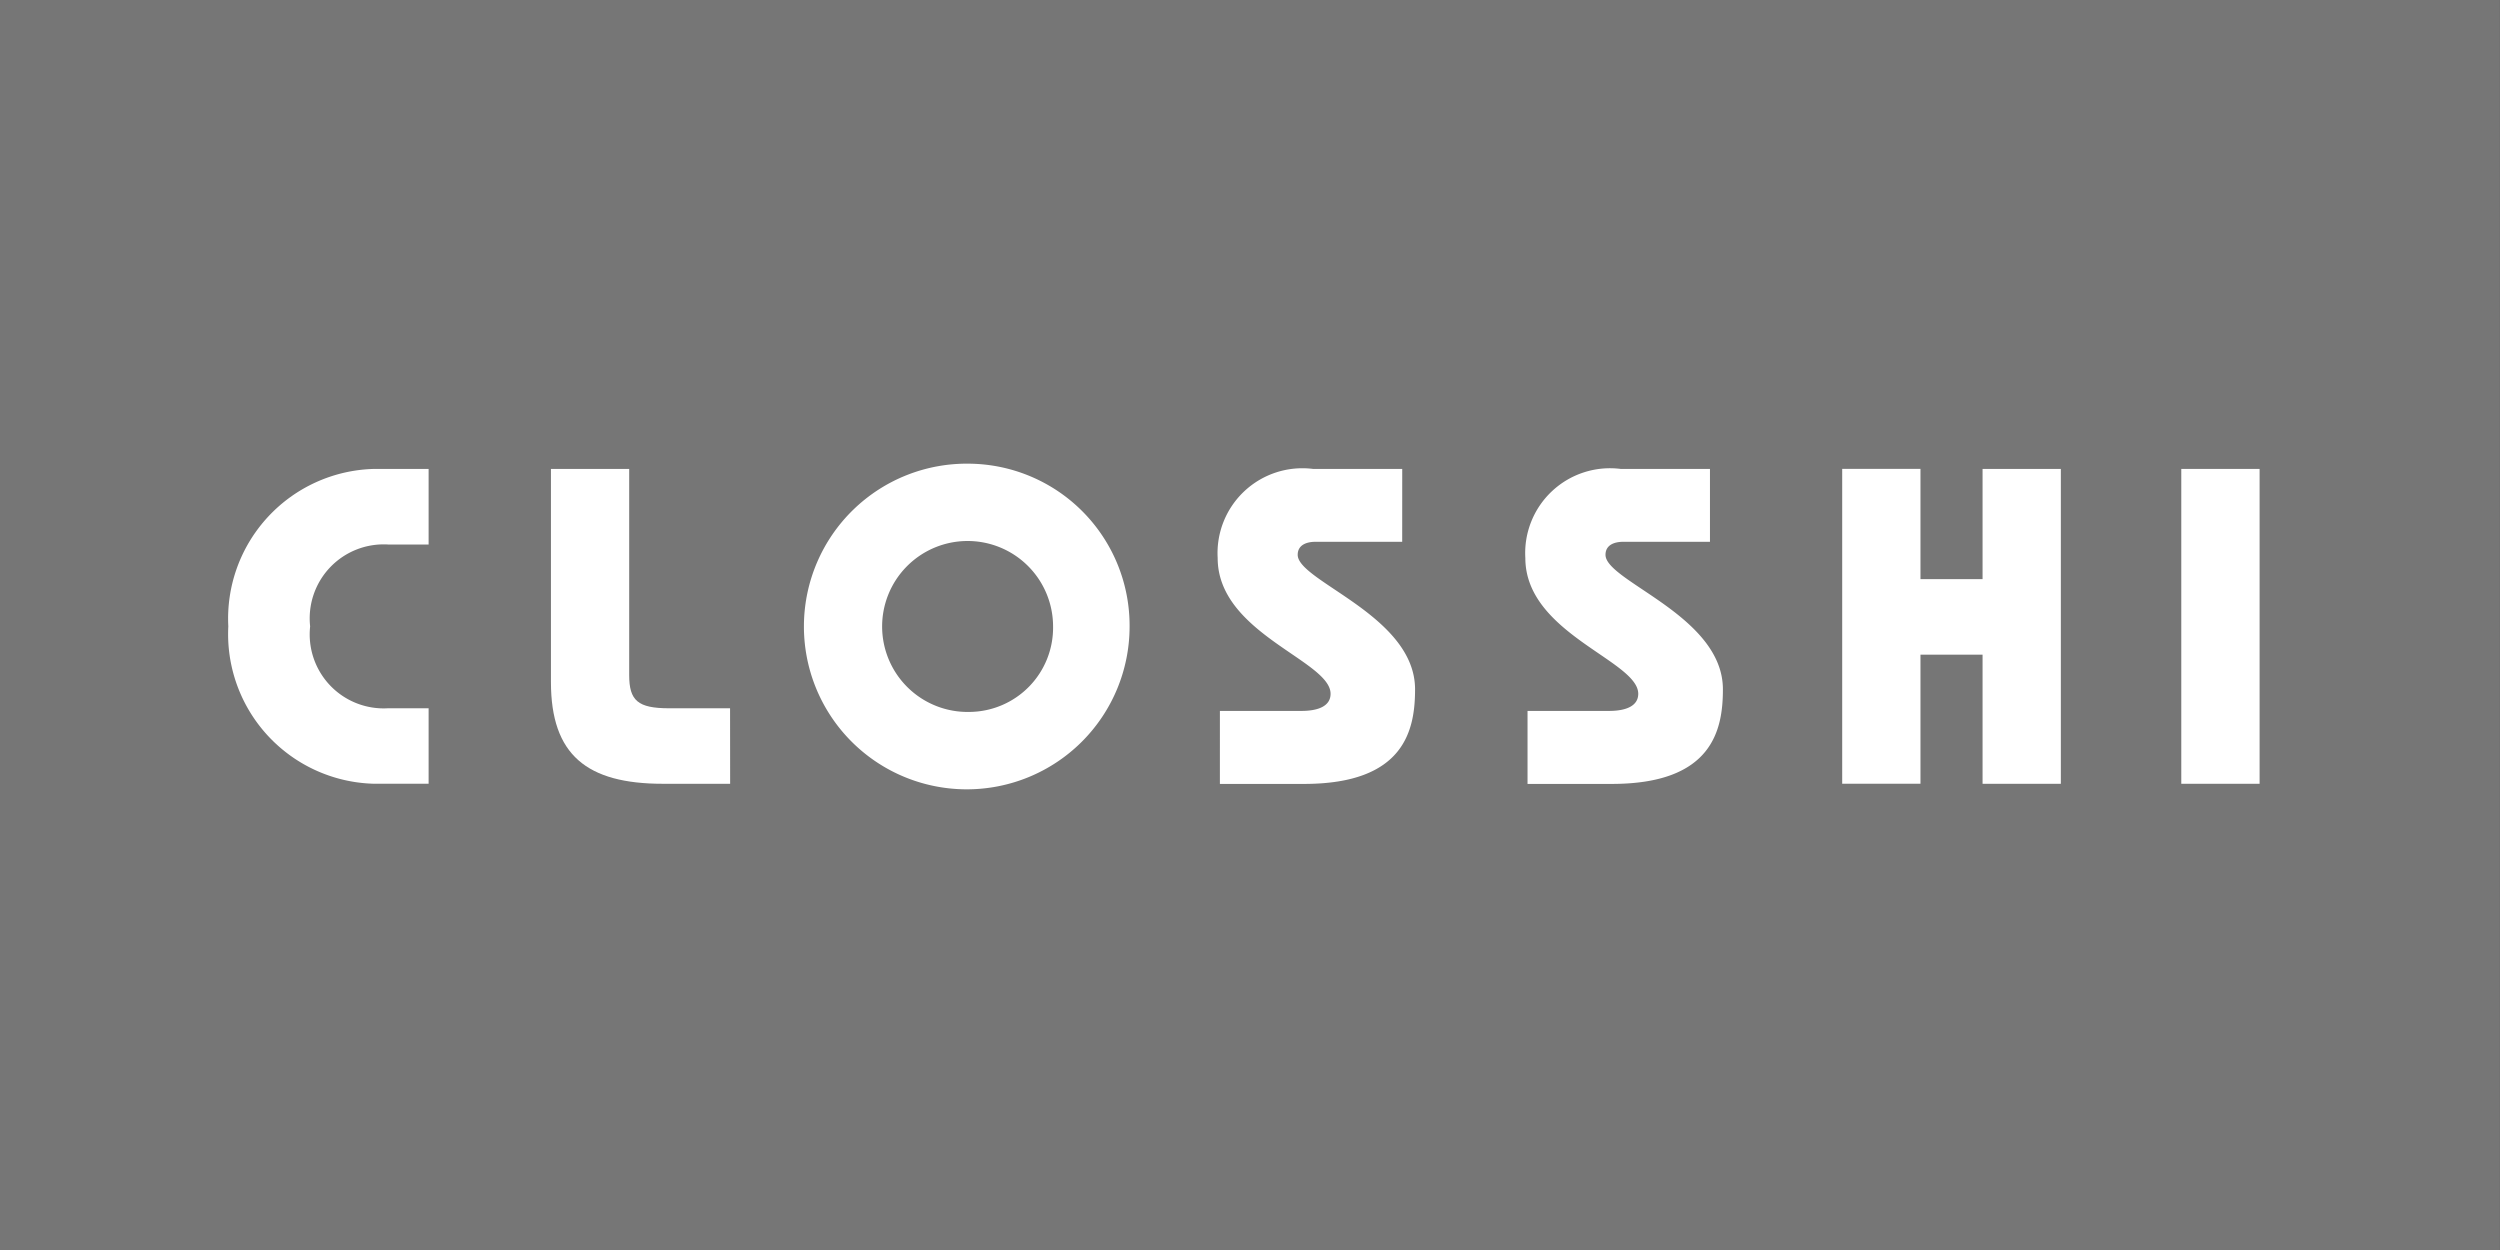
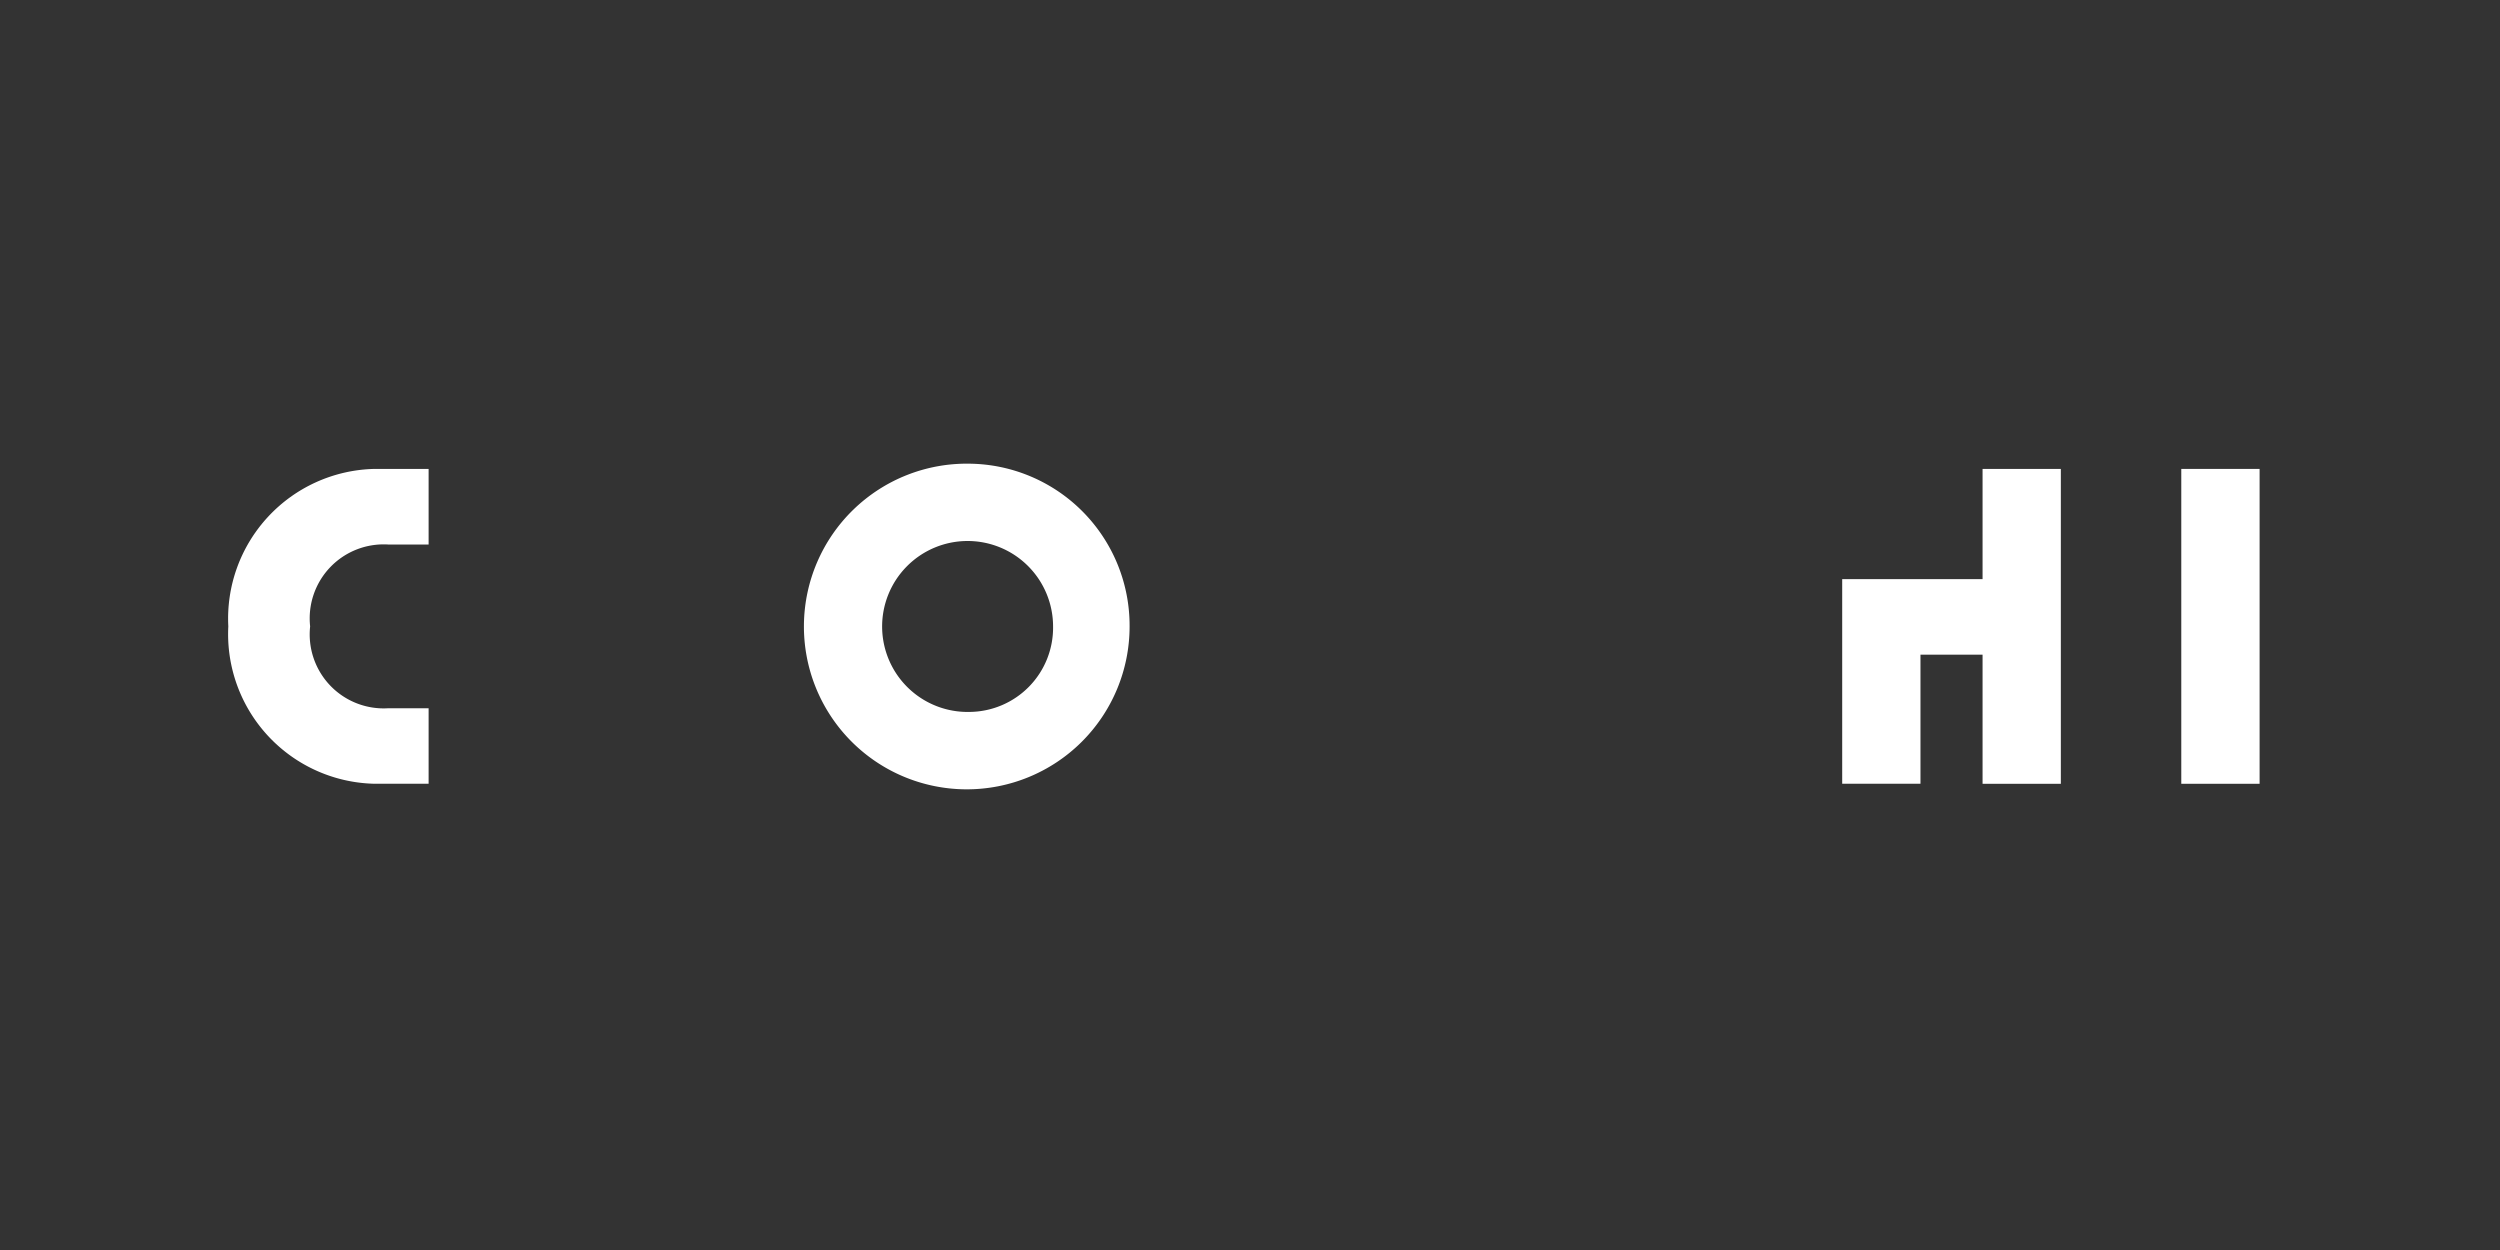
<svg xmlns="http://www.w3.org/2000/svg" id="ico_clo" width="74" height="37" viewBox="0 0 74 37">
  <rect x="0" y="0" width="74" height="37" fill="#333333" stroke="none" />
  <defs>
    <clipPath id="clip-path">
      <rect id="ractangle_372" data-name="ractangle 372" width="74" height="37" fill="none" />
    </clipPath>
  </defs>
-   <rect id="ractangle_370" data-name="ractangle 370" width="73.998" height="37" fill="#767676" />
  <g id="ico_clo-2" data-name="ico_clo" clip-path="url(#clip-path)">
    <path id="path_1161" data-name="path 1161" d="M14.99,20.847H13.8a2.19,2.19,0,0,0-2.317,2.423A2.19,2.19,0,0,0,13.8,25.693H14.99v2.235H13.376A4.43,4.43,0,0,1,9.061,23.27a4.432,4.432,0,0,1,4.315-4.661H14.99Z" transform="translate(-2.303 -4.729)" fill="#fff" />
-     <path id="path_1162" data-name="path 1162" d="M27.169,27.929H25.18c-2.251,0-3.315-.853-3.315-3.01v-6.31h2.316v6.1c0,.759.254.985,1.186.985h1.8Z" transform="translate(-5.557 -4.729)" fill="#fff" />
-     <path id="path_1163" data-name="path 1163" d="M53.785,20.766h-2.56c-.293,0-.533.106-.533.386,0,.786,3.474,1.8,3.474,3.981,0,1.2-.306,2.8-3.287,2.8h-2.49V25.772H50.8c.533,0,.865-.16.865-.507,0-.985-3.342-1.783-3.342-4.02a2.512,2.512,0,0,1,2.823-2.636h2.64Z" transform="translate(-12.28 -4.729)" fill="#fff" />
-     <path id="path_1164" data-name="path 1164" d="M66,20.766H63.441c-.294,0-.533.106-.533.386,0,.786,3.475,1.8,3.475,3.981,0,1.2-.307,2.8-3.289,2.8H60.6V25.772h2.411c.532,0,.866-.16.866-.507,0-.985-3.342-1.783-3.342-4.02a2.51,2.51,0,0,1,2.822-2.636H66Z" transform="translate(-15.385 -4.729)" fill="#fff" />
-     <path id="path_1165" data-name="path 1165" d="M77.263,21.872V18.609H79.58v9.32H77.263V24.107H75.425v3.821H73.108v-9.32h2.317v3.263Z" transform="translate(-18.579 -4.729)" fill="#fff" />
+     <path id="path_1165" data-name="path 1165" d="M77.263,21.872V18.609H79.58v9.32H77.263V24.107H75.425v3.821H73.108v-9.32v3.263Z" transform="translate(-18.579 -4.729)" fill="#fff" />
    <rect id="ractangle_371" data-name="ractangle 371" width="2.318" height="9.32" transform="translate(64.566 13.88)" fill="#fff" />
    <path id="path_1166" data-name="path 1166" d="M36.858,18.4a4.82,4.82,0,1,0,4.74,4.819,4.793,4.793,0,0,0-4.74-4.819m0,7.348a2.53,2.53,0,1,1,2.475-2.529,2.493,2.493,0,0,1-2.475,2.529" transform="translate(-8.162 -4.675)" fill="#fff" />
  </g>
</svg>